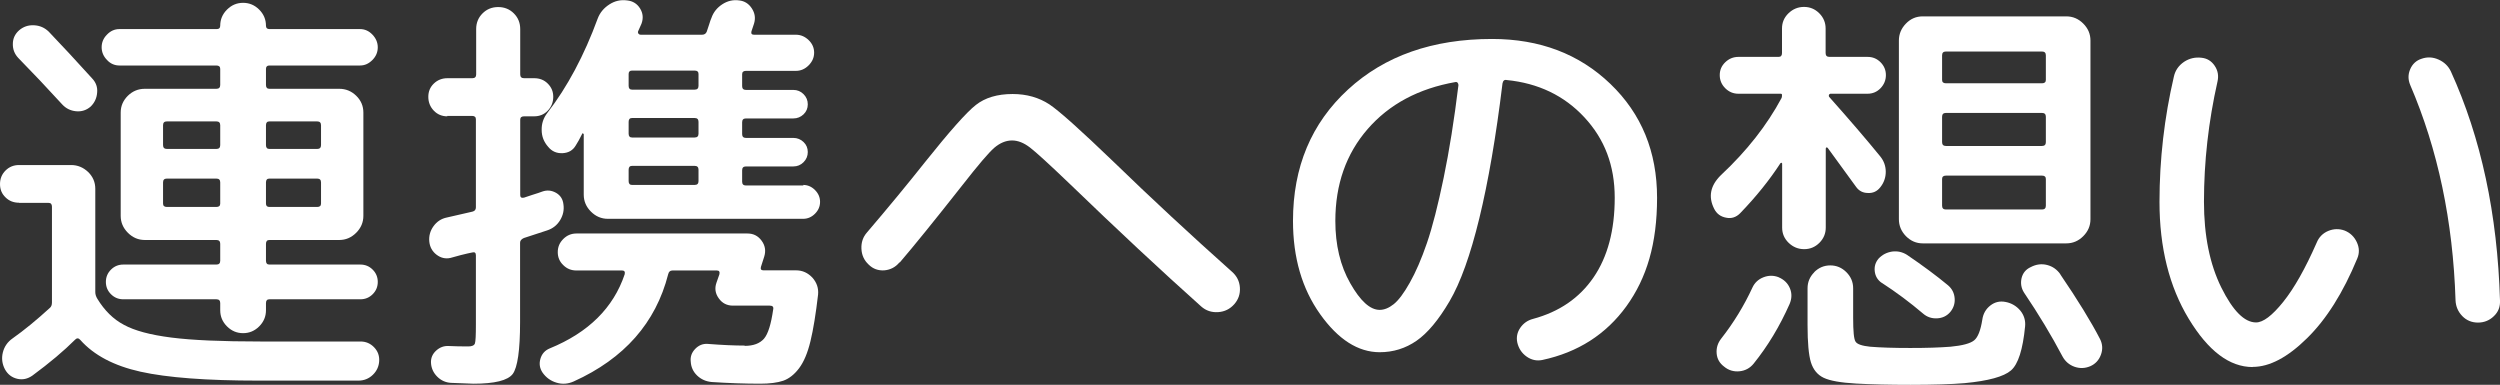
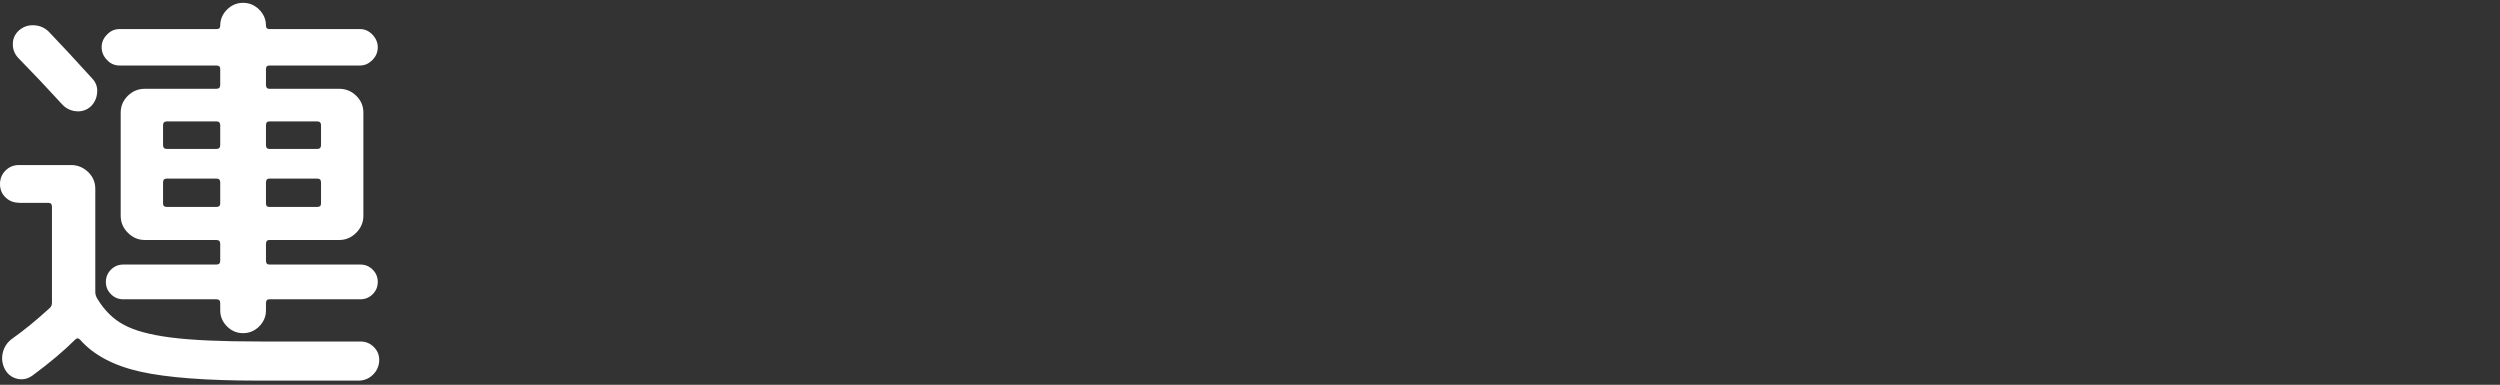
<svg xmlns="http://www.w3.org/2000/svg" id="_レイヤー_2" data-name="レイヤー 2" viewBox="0 0 177.09 27.26">
  <rect x="0" y="0" width="177.09" height="27.26" fill="#333333" stroke="none" />
  <defs>
    <style>
      .cls-1 {
        fill: #fff;
        stroke-width: 0px;
      }
    </style>
  </defs>
  <g id="contents">
    <g>
      <path class="cls-1" d="m1.35,14.36c-.38,0-.7-.12-.96-.38-.26-.25-.39-.56-.39-.94s.13-.7.39-.96c.26-.26.58-.39.96-.39h3.69c.46,0,.86.17,1.2.49.34.33.51.73.51,1.19v7.32c0,.16.05.32.15.48.5.82,1.12,1.44,1.88,1.84.75.41,1.86.71,3.35.9,1.48.19,3.59.28,6.33.28h7.08c.38,0,.7.14.96.41.26.27.38.59.36.97-.02.38-.17.71-.45.98-.28.27-.62.41-1.02.41h-7.08c-3.68,0-6.46-.21-8.35-.63-1.89-.42-3.31-1.17-4.27-2.25-.12-.14-.24-.15-.36-.03-.8.8-1.81,1.65-3.03,2.55-.34.24-.7.32-1.08.23-.38-.09-.67-.31-.87-.67-.2-.38-.25-.78-.15-1.19.1-.41.33-.75.69-1,.82-.58,1.7-1.3,2.64-2.16.1-.08.15-.21.15-.39v-6.78c0-.18-.08-.27-.24-.27H1.35ZM1.35,2.15c.3-.26.65-.38,1.06-.36.41.02.75.17,1.04.45.92.96,1.95,2.07,3.09,3.33.26.28.38.61.34,1-.03.39-.19.72-.46.98-.3.26-.65.37-1.04.33-.39-.04-.71-.2-.97-.48-1.06-1.16-2.1-2.26-3.12-3.3-.26-.28-.39-.61-.38-.99,0-.38.15-.7.44-.96Zm17.73,2.49c-.16,0-.24.08-.24.24v1.14c0,.18.08.27.24.27h4.95c.46,0,.86.16,1.2.49.34.33.51.73.51,1.19v7.32c0,.46-.17.86-.51,1.2s-.74.51-1.2.51h-4.95c-.16,0-.24.09-.24.27v1.2c0,.18.08.27.24.27h6.45c.34,0,.63.12.87.36s.36.53.36.87-.12.63-.36.87-.53.36-.87.36h-6.45c-.16,0-.24.09-.24.27v.51c0,.44-.16.82-.48,1.14-.32.32-.7.48-1.14.48s-.82-.16-1.14-.48c-.32-.32-.48-.7-.48-1.14v-.51c0-.18-.09-.27-.27-.27h-6.6c-.34,0-.63-.12-.87-.36-.24-.24-.36-.53-.36-.87s.12-.63.36-.87c.24-.24.53-.36.87-.36h6.6c.18,0,.27-.09.27-.27v-1.2c0-.18-.09-.27-.27-.27h-5.07c-.46,0-.86-.17-1.2-.51-.34-.34-.51-.74-.51-1.2v-7.32c0-.46.17-.85.51-1.19.34-.33.74-.49,1.2-.49h5.07c.18,0,.27-.09.27-.27v-1.14c0-.16-.09-.24-.27-.24h-6.87c-.34,0-.64-.13-.88-.39-.25-.26-.38-.56-.38-.9s.12-.64.38-.9c.25-.26.54-.39.88-.39h6.9c.16,0,.24-.08.24-.24,0-.44.16-.82.48-1.14.32-.32.7-.48,1.14-.48s.82.16,1.14.48c.32.32.48.7.48,1.14,0,.16.08.24.24.24h6.42c.34,0,.63.13.88.39.25.26.38.56.38.9s-.12.64-.38.9-.54.39-.88.39h-6.42Zm-3.48,5.64v-1.41c0-.18-.09-.27-.27-.27h-3.51c-.18,0-.27.09-.27.27v1.41c0,.18.09.27.27.27h3.51c.18,0,.27-.09.27-.27Zm0,4.14v-1.5c0-.18-.09-.27-.27-.27h-3.51c-.18,0-.27.09-.27.27v1.5c0,.16.09.24.27.24h3.51c.18,0,.27-.08.27-.24Zm3.48-5.82c-.16,0-.24.09-.24.27v1.41c0,.18.08.27.24.27h3.39c.18,0,.27-.09.27-.27v-1.41c0-.18-.09-.27-.27-.27h-3.39Zm3.66,5.82v-1.5c0-.18-.09-.27-.27-.27h-3.39c-.16,0-.24.09-.24.27v1.5c0,.16.08.24.24.24h3.39c.18,0,.27-.08.27-.24Z" />
-       <path class="cls-1" d="m31.69,8.24c-.38,0-.7-.13-.96-.4-.26-.27-.39-.6-.39-.98s.13-.69.39-.94c.26-.25.58-.38.96-.38h1.77c.18,0,.27-.09.27-.27v-3.21c0-.44.15-.81.45-1.11s.67-.45,1.11-.45.81.15,1.11.45.45.67.45,1.11v3.21c0,.18.09.27.27.27h.72c.38,0,.7.12.96.38s.39.56.39.94-.13.71-.39.98-.58.4-.96.4h-.72c-.18,0-.27.08-.27.24v5.34c0,.16.09.22.27.18.1-.04.3-.1.6-.2.3-.09.53-.17.69-.23.34-.12.66-.09.98.09.31.18.48.45.52.81.06.4-.02.77-.23,1.12s-.52.6-.92.73c-.72.24-1.27.42-1.65.54-.18.08-.27.19-.27.33v5.64c0,1.98-.18,3.2-.52,3.66-.35.46-1.28.69-2.78.69-.14,0-.67-.02-1.59-.06-.38-.02-.71-.17-.98-.44s-.42-.6-.44-.97c-.02-.34.1-.63.36-.87.26-.24.56-.35.9-.33.42.02.88.03,1.38.03.26,0,.42-.07.47-.21.05-.14.07-.59.07-1.35v-4.89c0-.18-.08-.25-.24-.21-.2.04-.48.1-.83.19-.35.09-.6.16-.73.2-.36.08-.69,0-.99-.23-.3-.23-.47-.54-.51-.92-.04-.4.06-.77.3-1.1.24-.33.55-.53.93-.61.28-.06.89-.2,1.83-.42.16-.04.24-.14.24-.3v-6.24c0-.16-.09-.24-.27-.24h-1.77Zm21.06,16.26c.62,0,1.07-.17,1.37-.51.29-.34.5-1.03.65-2.07.04-.18-.04-.27-.24-.27h-2.61c-.42,0-.76-.17-1-.51-.25-.34-.31-.71-.17-1.11l.21-.6c.04-.18-.02-.27-.18-.27h-3.15c-.16,0-.26.09-.3.27-.88,3.44-3.11,5.97-6.69,7.59-.4.18-.81.21-1.21.09-.41-.12-.75-.36-1-.72-.2-.3-.25-.62-.15-.97.1-.35.32-.6.66-.74,2.74-1.12,4.51-2.87,5.31-5.25.04-.18-.02-.27-.18-.27h-3.24c-.36,0-.67-.12-.93-.38-.26-.25-.39-.55-.39-.92s.13-.67.39-.93c.26-.26.57-.39.93-.39h12.12c.42,0,.75.17,1,.51.25.34.31.71.19,1.11l-.24.75c-.04.16.02.24.18.24h2.31c.46,0,.84.18,1.16.52.31.35.44.75.4,1.19-.16,1.38-.34,2.49-.54,3.31-.2.83-.47,1.47-.81,1.92-.34.45-.72.74-1.12.88-.41.14-.96.21-1.63.21-1.1,0-2.25-.04-3.45-.12-.4-.04-.74-.19-1.02-.46-.28-.27-.43-.6-.45-.98-.04-.34.06-.64.31-.9.25-.26.54-.38.88-.36,1.02.08,1.9.12,2.64.12Zm4.14-11.4c.32,0,.6.12.84.36.24.24.36.52.36.84s-.12.6-.36.84c-.24.24-.52.36-.84.36h-13.83c-.46,0-.86-.17-1.2-.51-.34-.34-.51-.74-.51-1.2v-4.29s-.05-.06-.09-.06c-.2.4-.36.69-.48.87-.2.34-.51.52-.93.54-.42.02-.76-.13-1.02-.45-.3-.34-.46-.73-.46-1.19-.01-.45.12-.85.4-1.21,1.42-1.84,2.61-4.07,3.57-6.69.16-.42.44-.75.83-1,.39-.25.8-.34,1.25-.28.4.04.71.23.92.57.21.34.24.7.1,1.08-.02.06-.06.15-.12.27-.06.12-.1.21-.12.27s-.01.12.03.17c.04.05.09.07.15.07h4.35c.16,0,.27-.07.33-.21.04-.12.09-.29.17-.51.07-.22.12-.38.17-.48.14-.4.4-.72.77-.96.37-.24.77-.33,1.19-.27.38.04.68.23.9.57.22.34.27.7.15,1.08l-.18.54c-.04.16.02.24.18.24h2.97c.34,0,.64.13.9.38.26.25.39.55.39.89s-.13.64-.39.9-.56.39-.9.39h-3.54c-.18,0-.27.08-.27.24v.84c0,.18.09.27.27.27h3.36c.28,0,.52.1.72.3.2.2.3.44.3.72s-.1.52-.3.71c-.2.19-.44.29-.72.29h-3.36c-.18,0-.27.09-.27.27v.84c0,.18.09.27.27.27h3.36c.28,0,.52.1.72.29.2.19.3.43.3.71s-.1.52-.3.72-.44.3-.72.3h-3.36c-.18,0-.27.09-.27.27v.81c0,.18.09.27.27.27h4.08Zm-7.41-7.02v-.84c0-.16-.09-.24-.27-.24h-4.44c-.16,0-.24.08-.24.24v.84c0,.18.08.27.24.27h4.44c.18,0,.27-.09.27-.27Zm0,3.39v-.84c0-.18-.09-.27-.27-.27h-4.44c-.16,0-.24.09-.24.27v.84c0,.18.08.27.24.27h4.44c.18,0,.27-.09.27-.27Zm0,3.36v-.81c0-.18-.09-.27-.27-.27h-4.44c-.16,0-.24.09-.24.27v.81c0,.18.08.27.24.27h4.44c.18,0,.27-.09.27-.27Z" />
-       <path class="cls-1" d="m63.71,18.59c-.28.34-.64.52-1.06.56-.43.03-.81-.1-1.12-.41-.32-.3-.49-.67-.51-1.12-.02-.45.11-.83.39-1.15,1.52-1.78,2.89-3.44,4.11-4.98,1.74-2.18,2.94-3.53,3.6-4.05.66-.52,1.53-.78,2.61-.78,1,0,1.86.25,2.6.73.73.49,2.24,1.85,4.54,4.06,2.64,2.56,5.44,5.16,8.4,7.8.34.3.53.67.56,1.12.03.45-.1.84-.4,1.18-.3.34-.68.53-1.14.56-.46.03-.86-.1-1.2-.4-2.82-2.52-5.95-5.44-9.39-8.76-1.4-1.34-2.31-2.17-2.74-2.5-.43-.33-.85-.5-1.27-.5-.44,0-.86.18-1.26.52-.4.35-1.14,1.22-2.22,2.6-2,2.54-3.49,4.38-4.47,5.52Z" />
-       <path class="cls-1" d="m97.74,24.95c-1.54,0-2.95-.9-4.23-2.7-1.28-1.8-1.92-4-1.92-6.6,0-3.82,1.3-6.92,3.9-9.31,2.6-2.39,6-3.58,10.2-3.58,3.38,0,6.17,1.06,8.38,3.18,2.21,2.12,3.31,4.81,3.31,8.07s-.73,5.68-2.17,7.68c-1.45,2-3.44,3.27-5.96,3.81-.4.08-.77,0-1.11-.24-.34-.24-.56-.57-.66-.99-.08-.38-.01-.73.21-1.05.22-.32.52-.53.9-.63,1.86-.5,3.29-1.48,4.29-2.94,1-1.46,1.5-3.34,1.5-5.64s-.72-4.16-2.15-5.7c-1.43-1.54-3.27-2.42-5.5-2.64-.16-.04-.26.04-.3.24-.46,3.78-1.01,6.96-1.64,9.55-.63,2.59-1.33,4.55-2.11,5.88-.78,1.33-1.56,2.26-2.34,2.8-.78.54-1.65.81-2.61.81Zm5.37-19.14c-2.62.46-4.7,1.57-6.23,3.33-1.53,1.76-2.29,3.93-2.29,6.51,0,1.7.35,3.18,1.06,4.42.71,1.25,1.4,1.88,2.08,1.88.32,0,.65-.13.99-.4.34-.27.72-.77,1.14-1.52.42-.74.83-1.68,1.22-2.82.39-1.14.78-2.67,1.18-4.6s.75-4.12,1.05-6.58c0-.06-.02-.12-.06-.17-.04-.05-.09-.06-.15-.05Z" />
-       <path class="cls-1" d="m123.26,15.11c-.28.28-.61.39-.99.31-.38-.07-.66-.27-.84-.62-.44-.86-.28-1.66.48-2.4,1.82-1.7,3.25-3.52,4.29-5.46.02-.04.03-.11.03-.21,0-.06-.03-.09-.09-.09h-3c-.36,0-.67-.13-.93-.39-.26-.26-.39-.57-.39-.93s.13-.66.39-.91c.26-.25.57-.38.93-.38h2.85c.16,0,.24-.09.24-.27v-1.74c0-.42.15-.78.46-1.08.31-.3.68-.45,1.1-.45s.78.15,1.08.45c.3.3.45.66.45,1.08v1.74c0,.18.09.27.27.27h2.7c.36,0,.66.12.92.38.25.25.38.55.38.91s-.13.67-.38.93c-.25.26-.56.39-.92.39h-2.64s-.07.03-.09.07c-.02.05-.02.1,0,.14,1.46,1.64,2.67,3.05,3.63,4.23.26.32.39.69.39,1.09s-.13.78-.39,1.1c-.22.28-.51.42-.87.4-.36,0-.64-.15-.84-.43-.56-.78-1.23-1.7-2.01-2.76-.04-.04-.07-.05-.1-.03-.03.02-.04.05-.04.09v5.58c0,.42-.15.78-.45,1.08-.3.3-.66.45-1.08.45s-.79-.15-1.1-.45c-.31-.3-.46-.66-.46-1.08v-4.53s-.02-.06-.04-.06-.06.01-.08.03c-.78,1.2-1.73,2.38-2.85,3.54Zm2.73,4.53c.38.16.65.42.8.78.15.36.14.73-.02,1.11-.7,1.58-1.55,2.99-2.55,4.23-.26.32-.6.5-1,.54-.41.04-.78-.07-1.09-.33-.32-.24-.5-.55-.53-.94-.03-.39.08-.73.32-1.04.88-1.12,1.62-2.33,2.22-3.63.16-.34.42-.58.78-.72.36-.14.72-.14,1.08,0Zm2.52-.36c.32-.32.7-.48,1.14-.48s.82.16,1.14.48c.32.32.48.7.48,1.14v2.1c0,.94.05,1.5.17,1.68.11.18.45.3,1.03.36.72.06,1.67.09,2.85.09s2.07-.03,2.85-.09c.84-.08,1.4-.23,1.67-.45.27-.22.46-.71.58-1.47.06-.42.25-.75.57-1,.32-.25.68-.33,1.08-.25.42.08.77.29,1.04.61.27.33.38.71.34,1.12-.16,1.64-.49,2.68-1,3.12-.51.44-1.6.74-3.28.9-.94.08-2.22.12-3.84.12-1.5,0-2.78-.03-3.84-.09-1.1-.06-1.87-.2-2.31-.41-.44-.21-.74-.58-.9-1.09-.16-.52-.24-1.4-.24-2.64v-2.61c0-.44.16-.82.48-1.14Zm4.77.75c-.28-.2-.44-.47-.48-.81-.04-.34.05-.64.27-.9.26-.28.58-.44.96-.5.38-.05.73.03,1.05.23,1.12.76,2.09,1.48,2.91,2.16.28.24.44.54.47.92.03.37-.08.69-.31.97-.24.28-.55.43-.93.45-.38.02-.71-.09-.99-.33-.94-.8-1.92-1.53-2.94-2.19Zm1.23-17.16c0-.46.17-.86.5-1.2.33-.34.72-.51,1.19-.51h10.17c.46,0,.86.17,1.2.51.34.34.51.74.51,1.2v12.66c0,.46-.17.86-.51,1.2s-.74.51-1.2.51h-10.17c-.46,0-.85-.17-1.19-.51-.33-.34-.5-.74-.5-1.2V2.87Zm3.06,1.05v1.74c0,.16.09.24.27.24h6.81c.18,0,.27-.08.27-.24v-1.74c0-.18-.09-.27-.27-.27h-6.81c-.18,0-.27.09-.27.27Zm0,4.35v1.8c0,.18.09.27.27.27h6.81c.18,0,.27-.09.27-.27v-1.8c0-.18-.09-.27-.27-.27h-6.81c-.18,0-.27.09-.27.27Zm0,4.41v1.89c0,.18.09.27.27.27h6.81c.18,0,.27-.09.27-.27v-1.89c0-.16-.09-.24-.27-.24h-6.81c-.18,0-.27.08-.27.24Zm8.37,6.75c1.24,1.82,2.18,3.35,2.82,4.59.18.36.2.73.06,1.11-.14.38-.39.65-.75.81-.38.16-.75.17-1.12.04-.37-.13-.66-.38-.85-.73-.78-1.48-1.69-2.99-2.73-4.53-.2-.32-.25-.66-.17-1.02.09-.36.3-.62.65-.78.38-.2.77-.25,1.16-.15.39.1.7.32.94.66Z" />
-       <path class="cls-1" d="m159.57,26c-1.64,0-3.15-1.14-4.53-3.42-1.38-2.28-2.07-5.04-2.07-8.28,0-3,.34-5.96,1.02-8.88.1-.44.34-.78.72-1.04.38-.25.79-.34,1.23-.29.4.04.71.23.94.57.23.34.29.71.2,1.11-.64,2.84-.96,5.68-.96,8.52,0,2.4.41,4.42,1.23,6.08.82,1.65,1.64,2.47,2.46,2.47.5,0,1.14-.48,1.92-1.45.78-.97,1.57-2.37,2.37-4.19.16-.4.44-.68.82-.84.39-.16.77-.17,1.16-.03.4.16.69.44.87.83.18.39.19.77.03,1.15-1,2.42-2.19,4.31-3.56,5.65-1.37,1.35-2.65,2.03-3.85,2.03Zm14.37-4.74c-.18-5.6-1.25-10.68-3.21-15.24-.16-.38-.16-.75,0-1.12.16-.37.43-.62.81-.74.4-.14.8-.12,1.2.06.4.18.69.46.87.84,2.14,4.7,3.3,10.11,3.48,16.23.02.44-.12.81-.44,1.11-.31.3-.69.45-1.12.45s-.81-.15-1.11-.46c-.3-.31-.46-.68-.48-1.12Z" />
    </g>
  </g>
</svg>